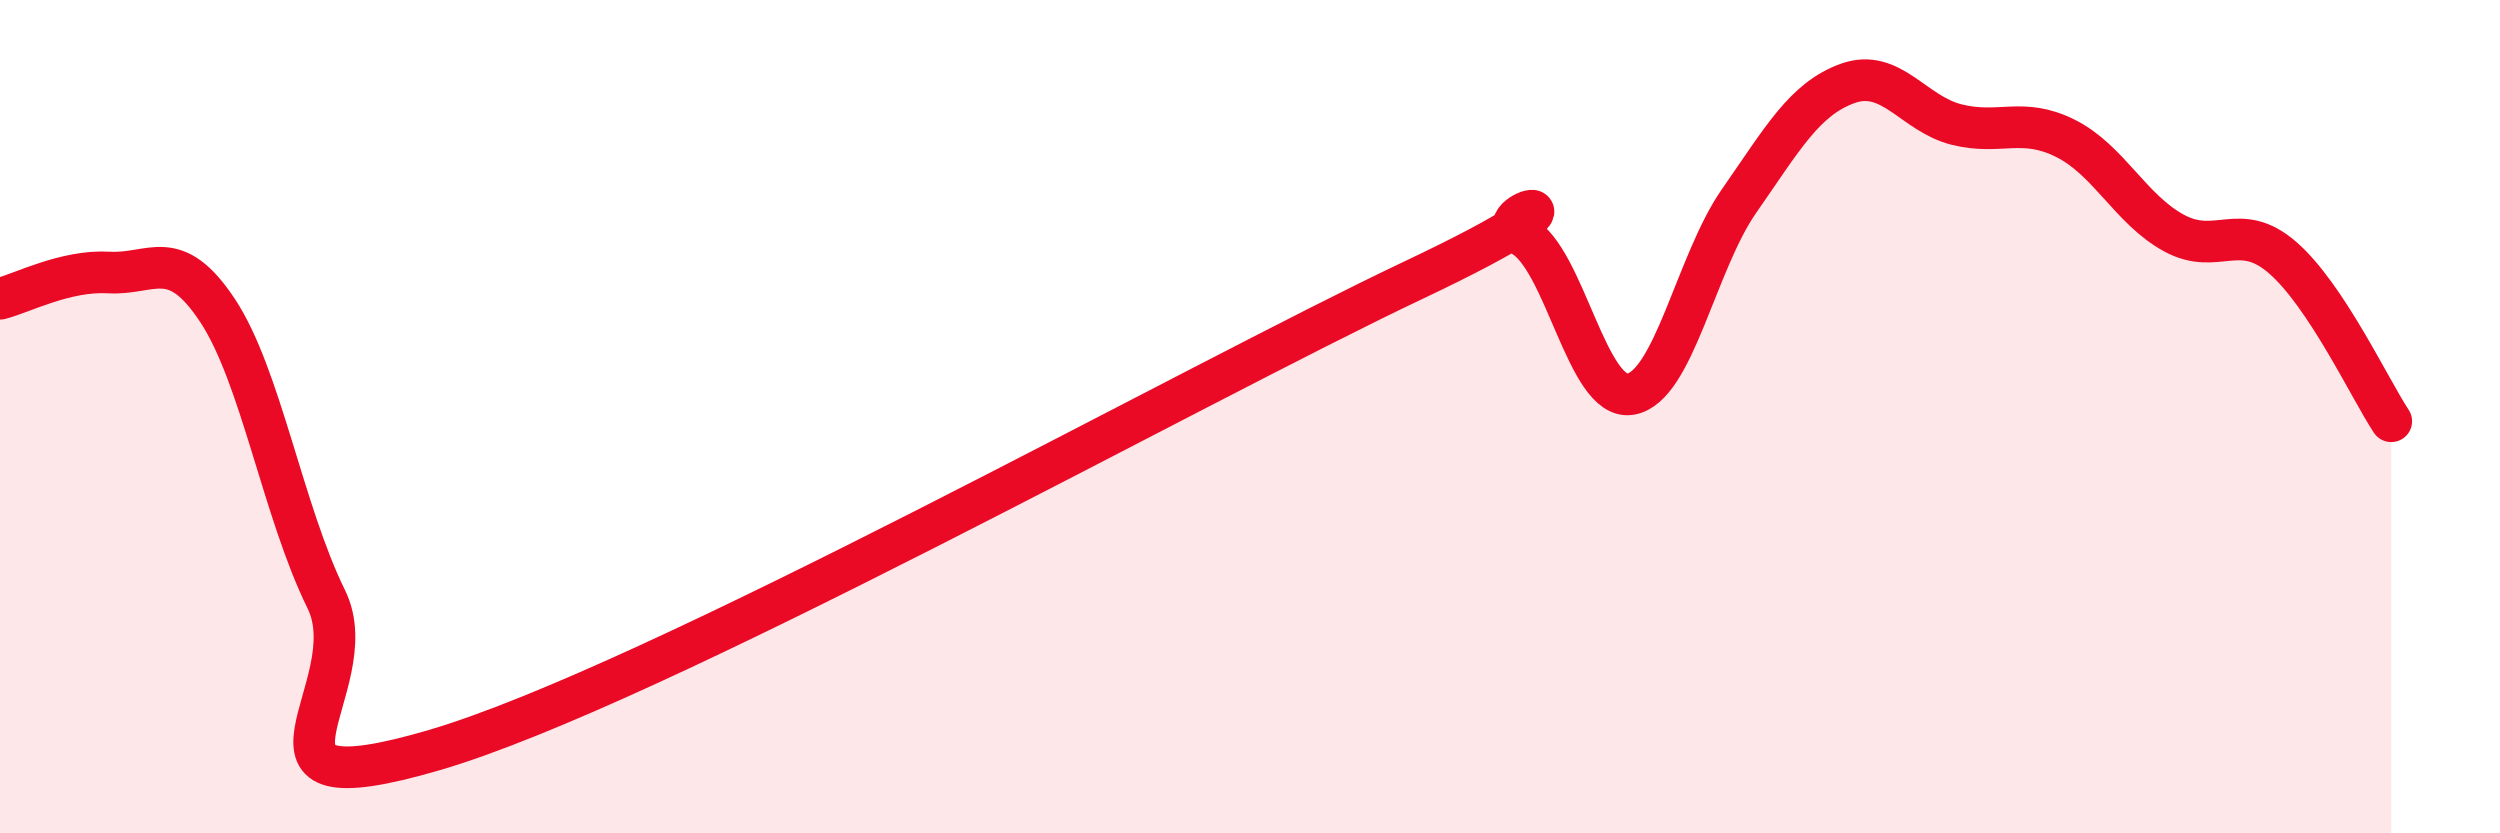
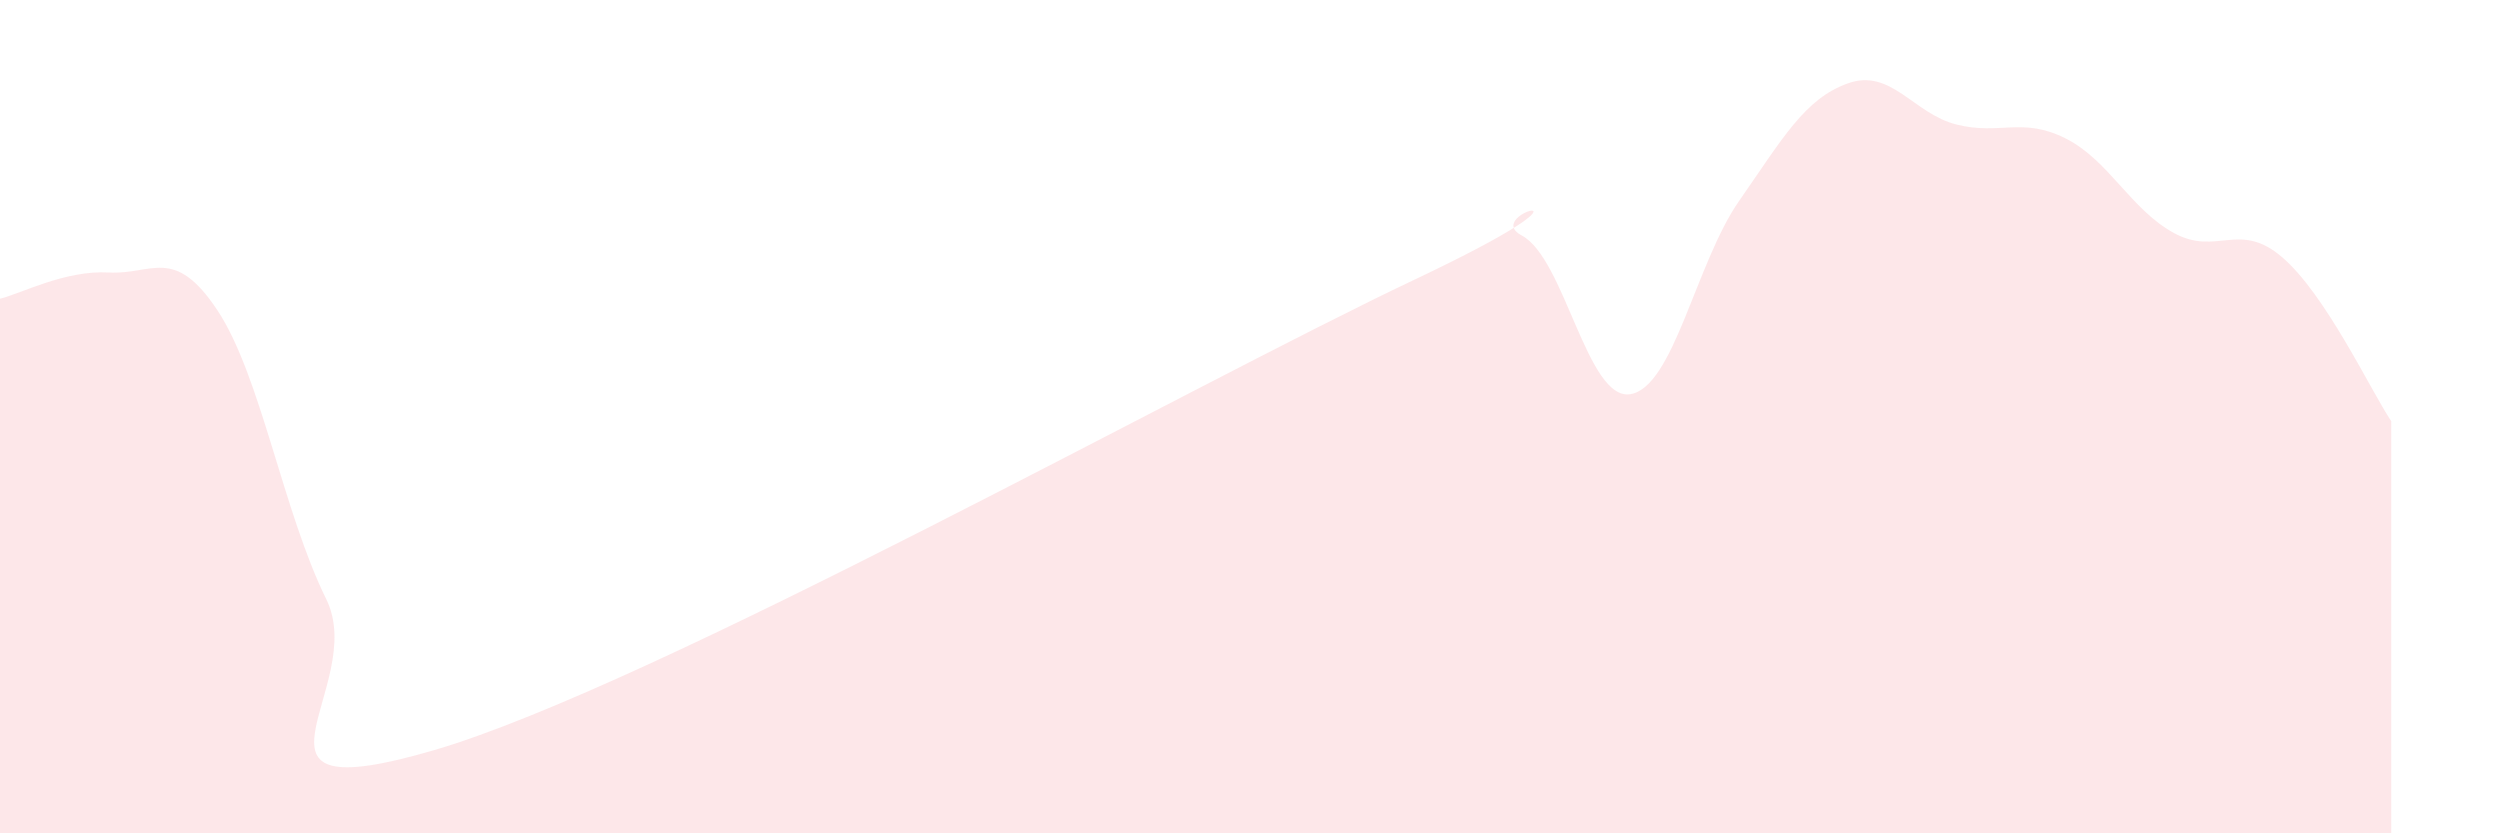
<svg xmlns="http://www.w3.org/2000/svg" width="60" height="20" viewBox="0 0 60 20">
  <path d="M 0,7.17 C 0.52,7.04 1.57,6.48 2.61,6.54 C 3.65,6.6 4.18,5.88 5.22,7.45 C 6.26,9.02 6.79,12.27 7.83,14.38 C 8.87,16.49 5.21,19.53 10.43,18 C 15.65,16.47 28.69,9.2 33.91,6.73 C 39.13,4.26 35.48,5.1 36.52,5.65 C 37.56,6.2 38.09,9.63 39.13,9.46 C 40.17,9.29 40.7,6.31 41.74,4.82 C 42.78,3.33 43.31,2.37 44.35,2 C 45.39,1.63 45.92,2.73 46.96,2.99 C 48,3.25 48.53,2.8 49.57,3.32 C 50.61,3.84 51.13,5.02 52.17,5.59 C 53.21,6.16 53.74,5.28 54.78,6.18 C 55.82,7.08 56.87,9.32 57.39,10.11L57.39 20L0 20Z" fill="#EB0A25" opacity="0.1" stroke-linecap="round" stroke-linejoin="round" />
-   <path d="M 0,7.17 C 0.52,7.04 1.57,6.48 2.61,6.54 C 3.65,6.6 4.18,5.88 5.22,7.45 C 6.26,9.02 6.79,12.27 7.83,14.38 C 8.87,16.49 5.21,19.53 10.43,18 C 15.65,16.47 28.69,9.2 33.91,6.73 C 39.13,4.26 35.48,5.1 36.52,5.65 C 37.56,6.2 38.09,9.63 39.13,9.46 C 40.17,9.29 40.7,6.31 41.74,4.82 C 42.78,3.33 43.31,2.37 44.35,2 C 45.39,1.63 45.92,2.73 46.96,2.99 C 48,3.25 48.53,2.8 49.57,3.32 C 50.61,3.84 51.13,5.02 52.17,5.59 C 53.21,6.16 53.74,5.28 54.78,6.18 C 55.82,7.08 56.87,9.32 57.39,10.11" stroke="#EB0A25" stroke-width="1" fill="none" stroke-linecap="round" stroke-linejoin="round" />
</svg>